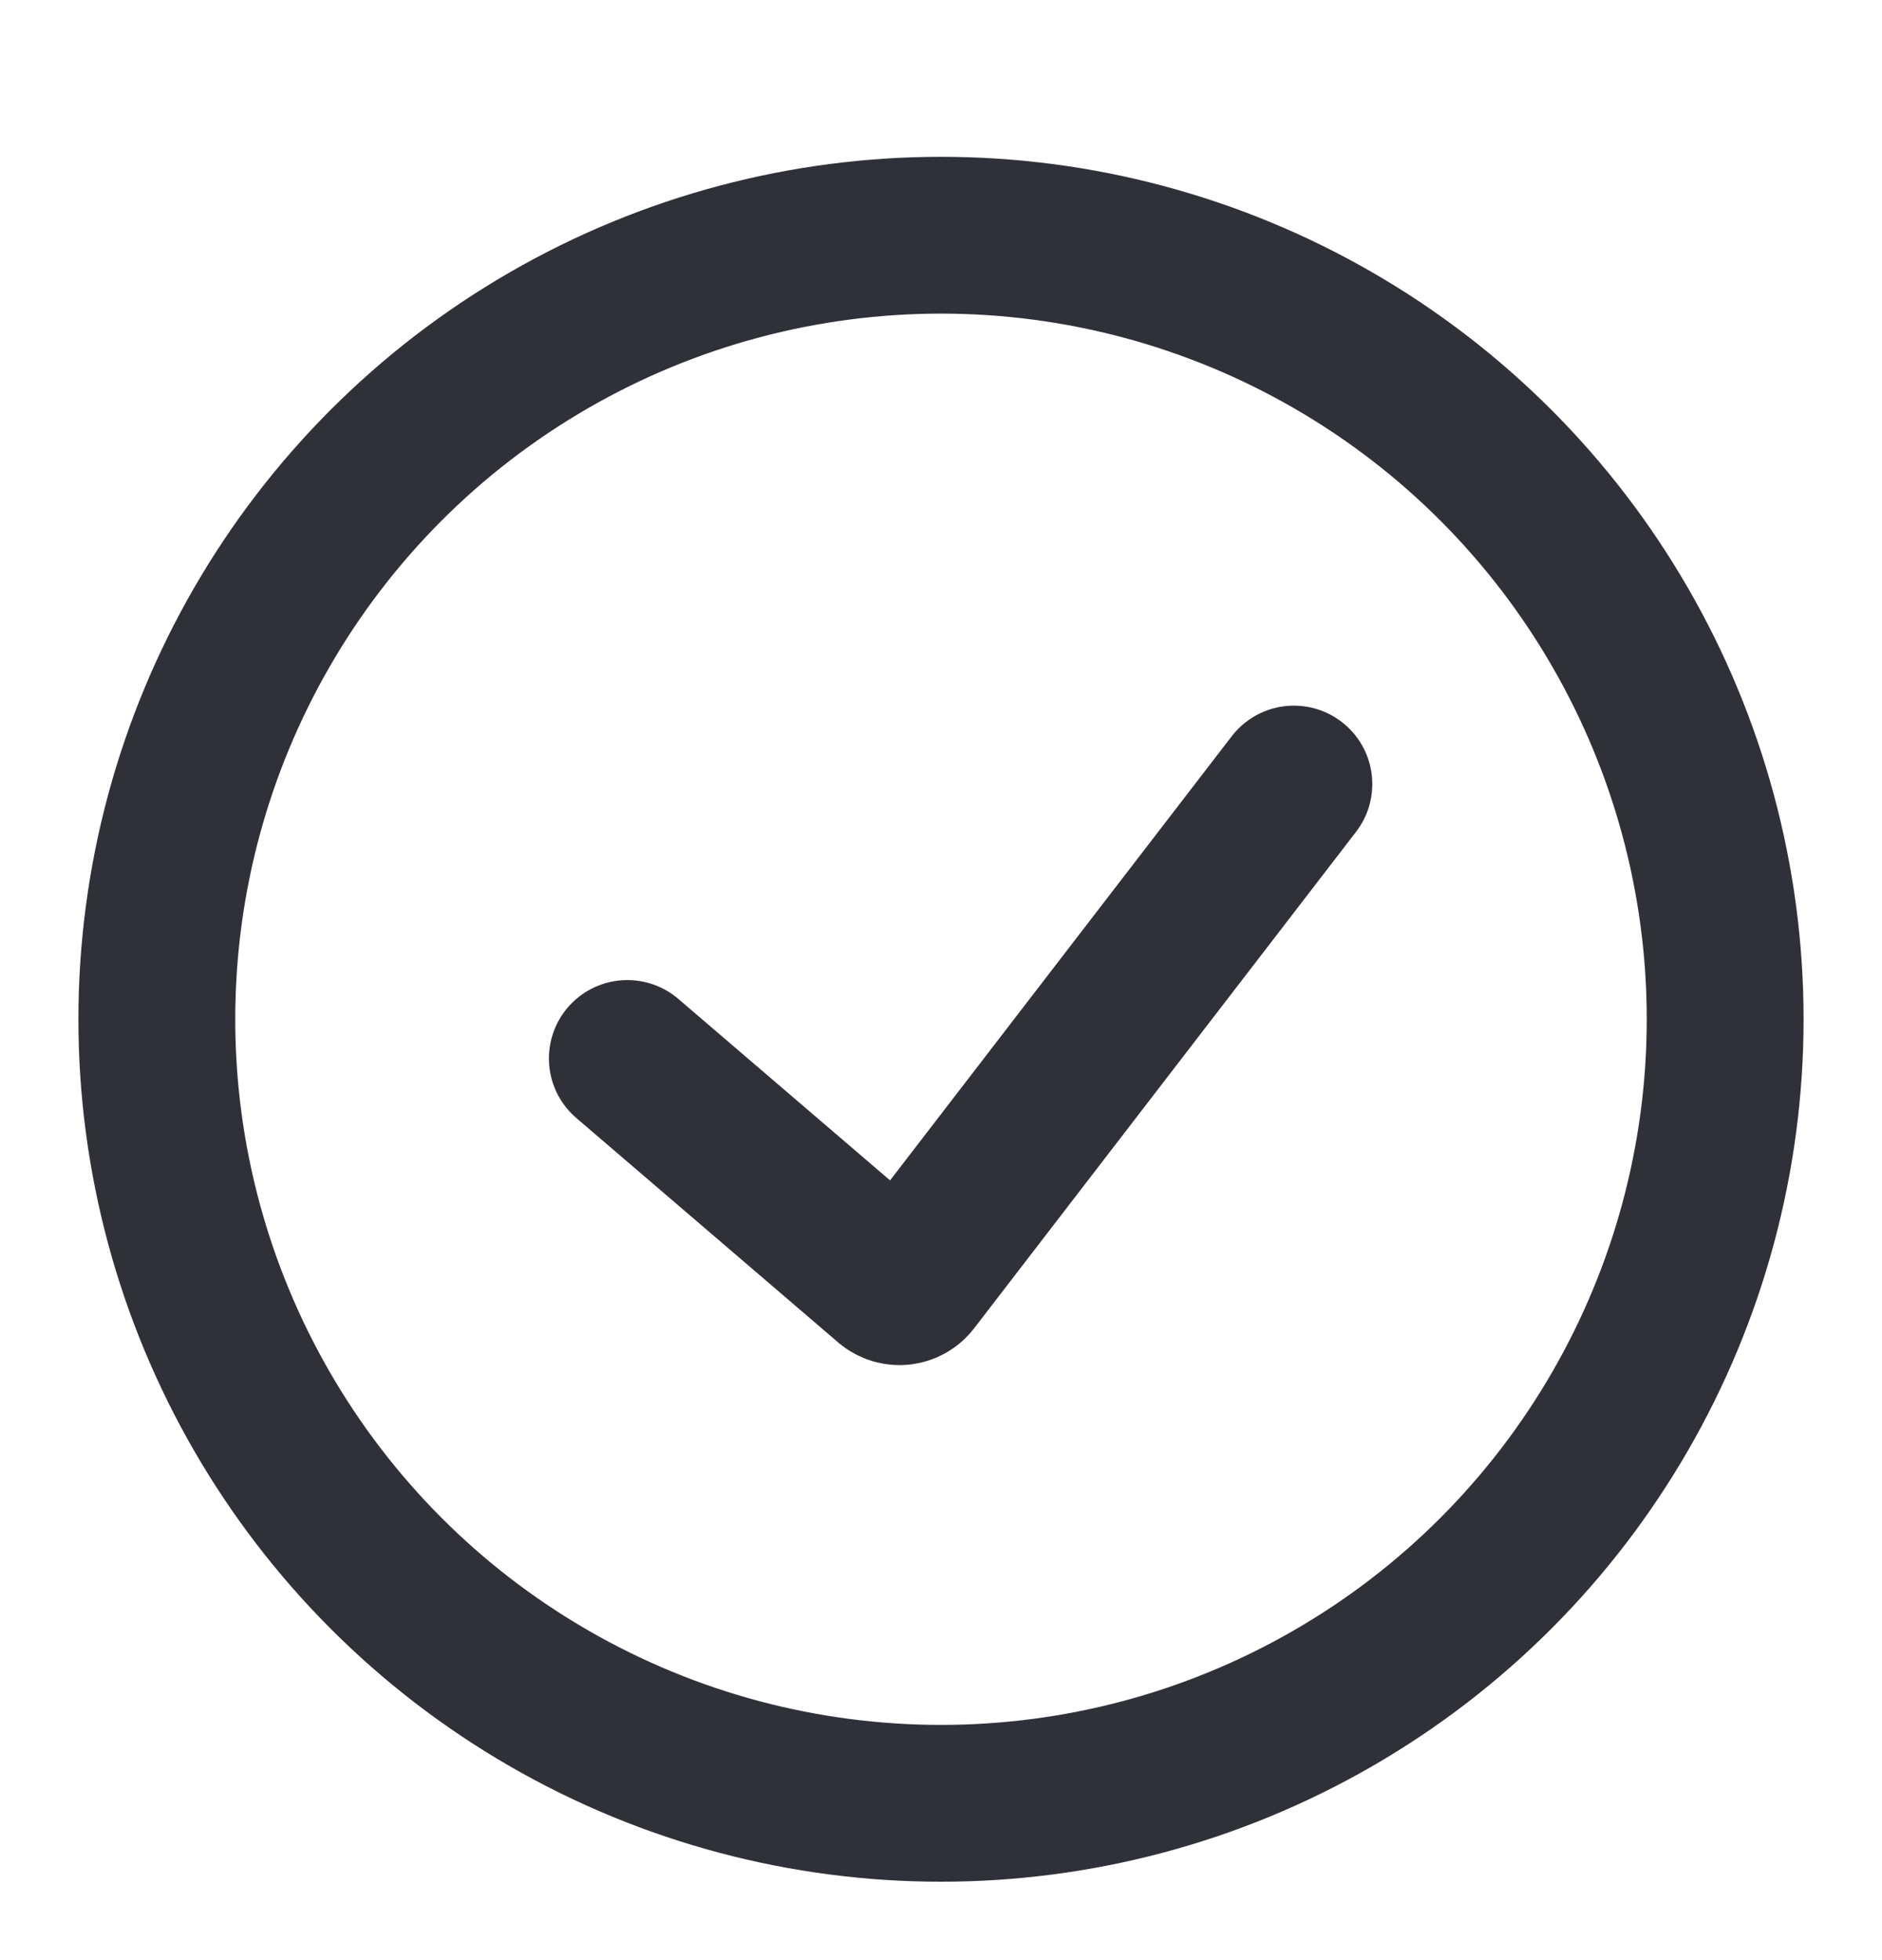
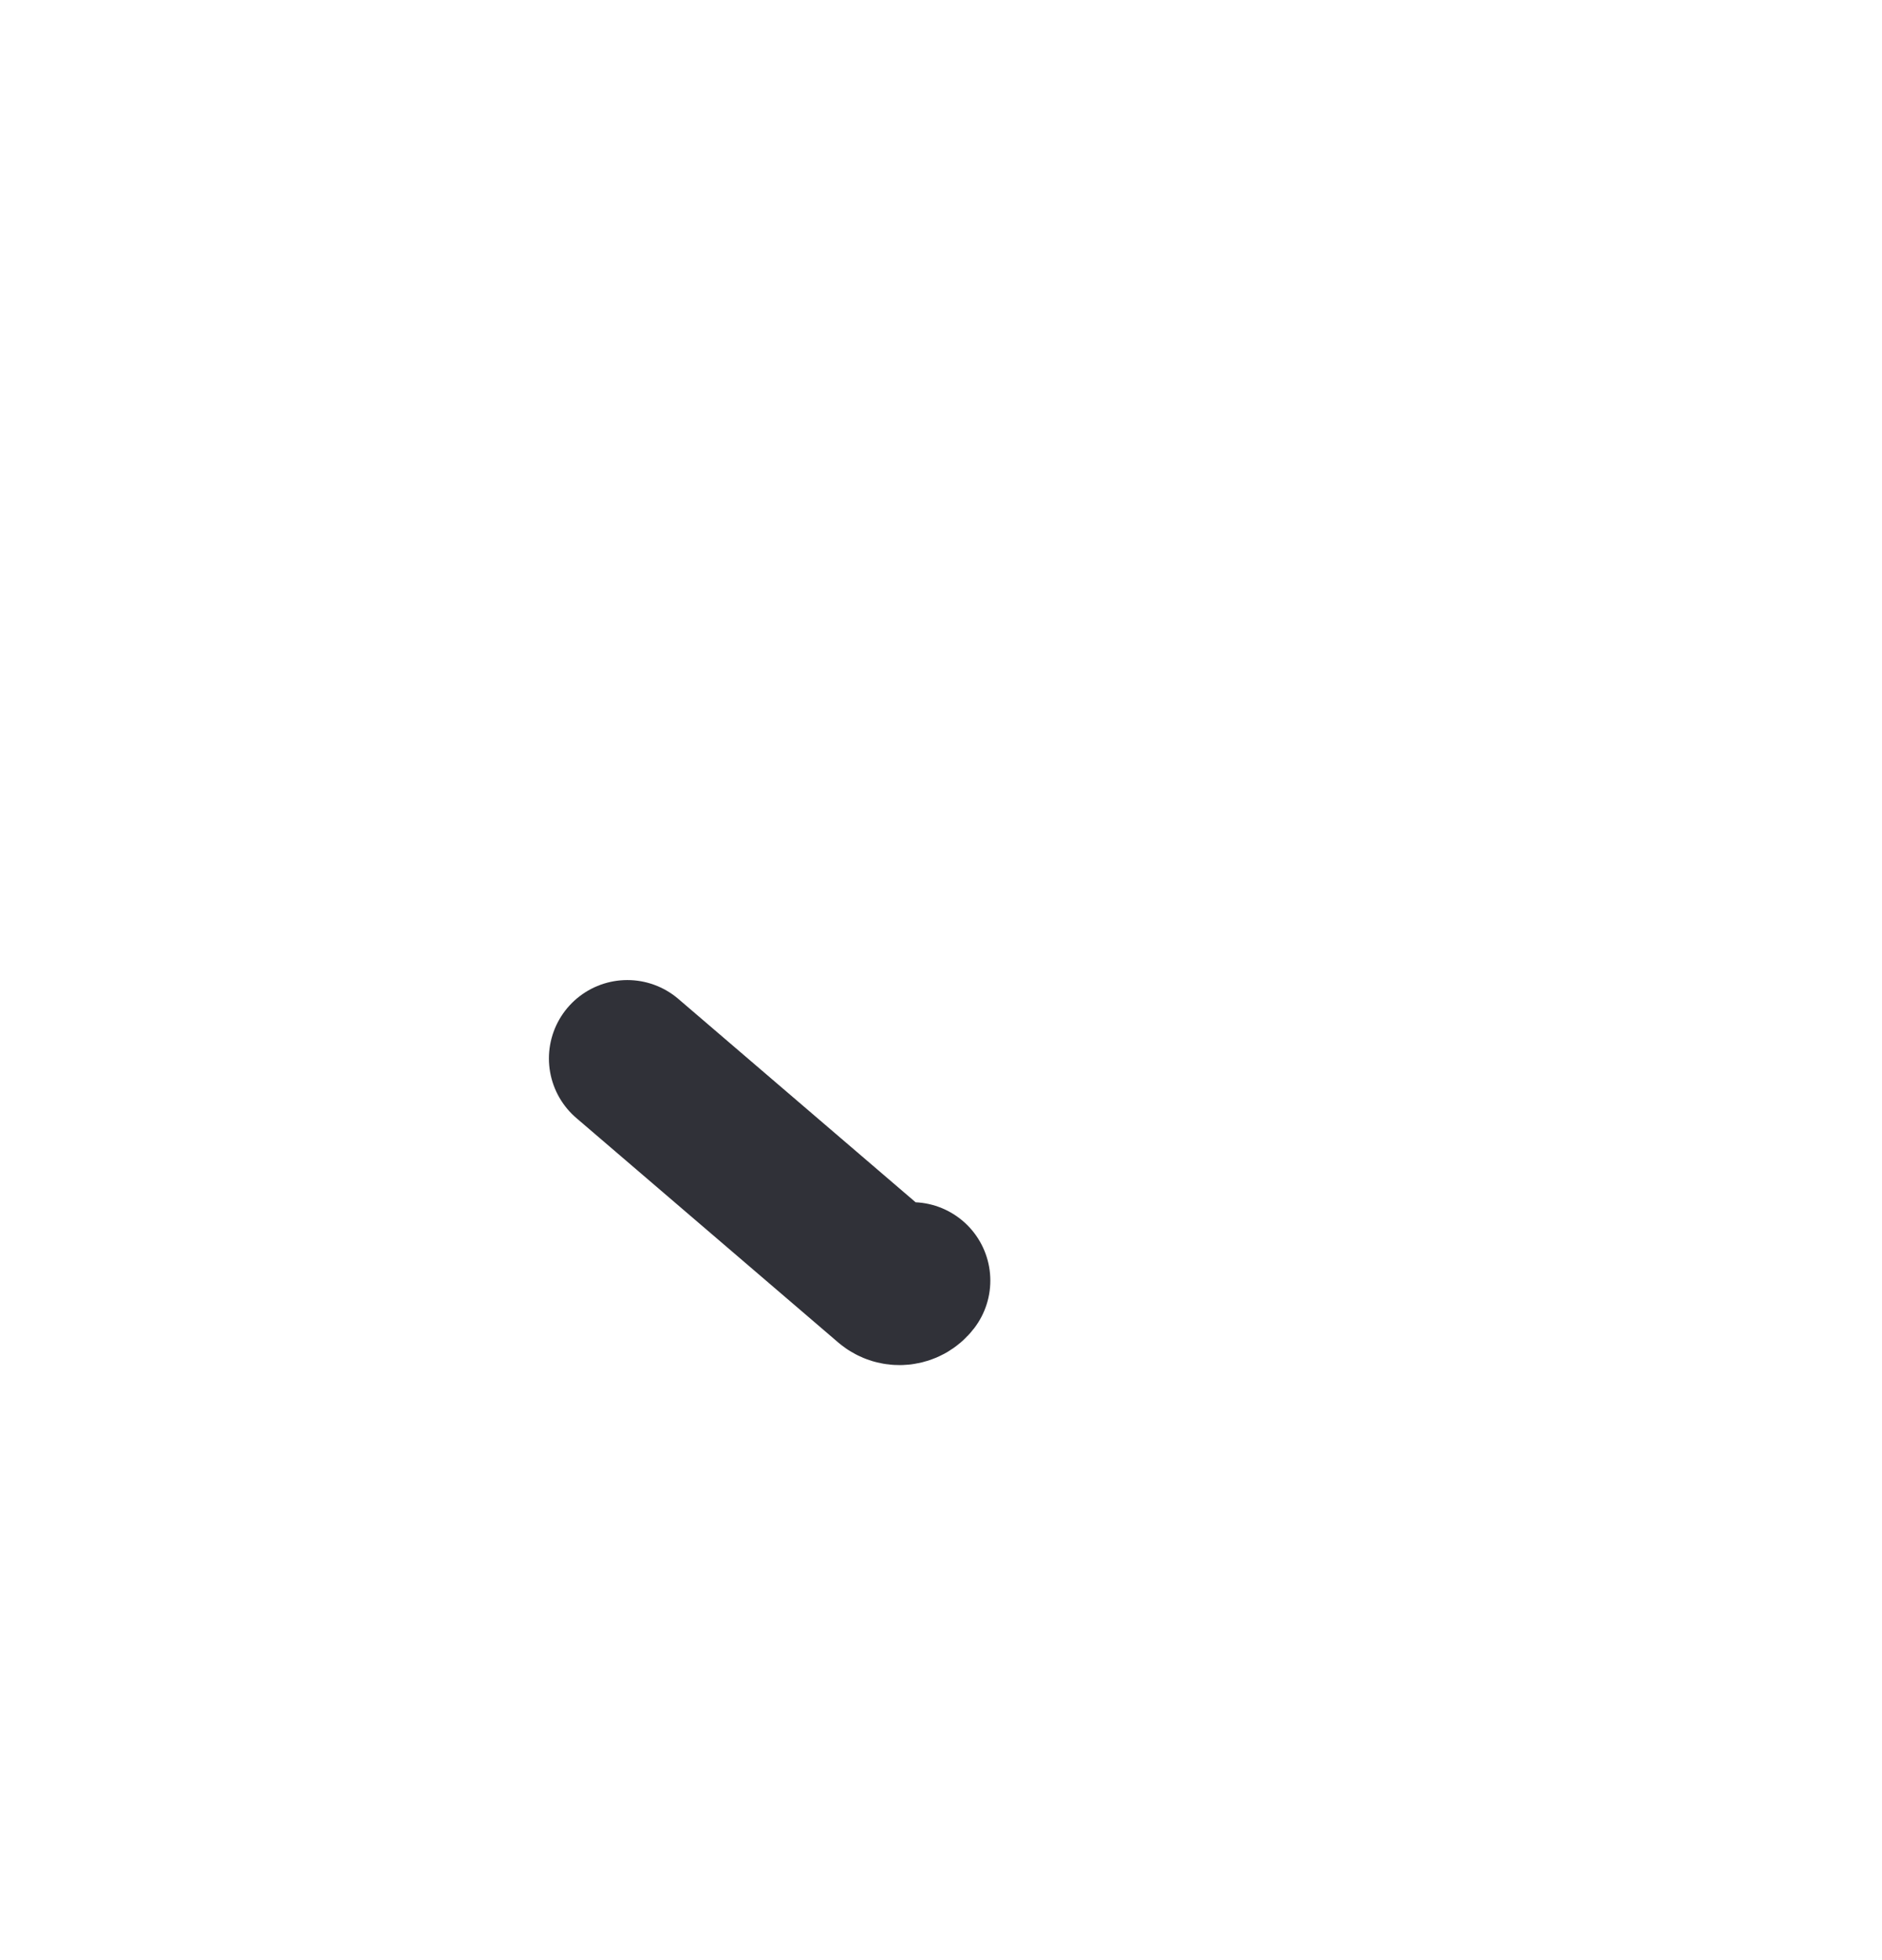
<svg xmlns="http://www.w3.org/2000/svg" width="24" height="25" viewBox="0 0 24 25" fill="none">
-   <circle cx="12" cy="13" r="10" stroke="#303138" stroke-width="2" />
-   <path d="M8 13.5L11.34 16.363C11.427 16.437 11.559 16.424 11.629 16.333L16.5 10" stroke="#303138" stroke-width="2" stroke-linecap="round" />
+   <path d="M8 13.5L11.34 16.363C11.427 16.437 11.559 16.424 11.629 16.333" stroke="#303138" stroke-width="2" stroke-linecap="round" />
</svg>